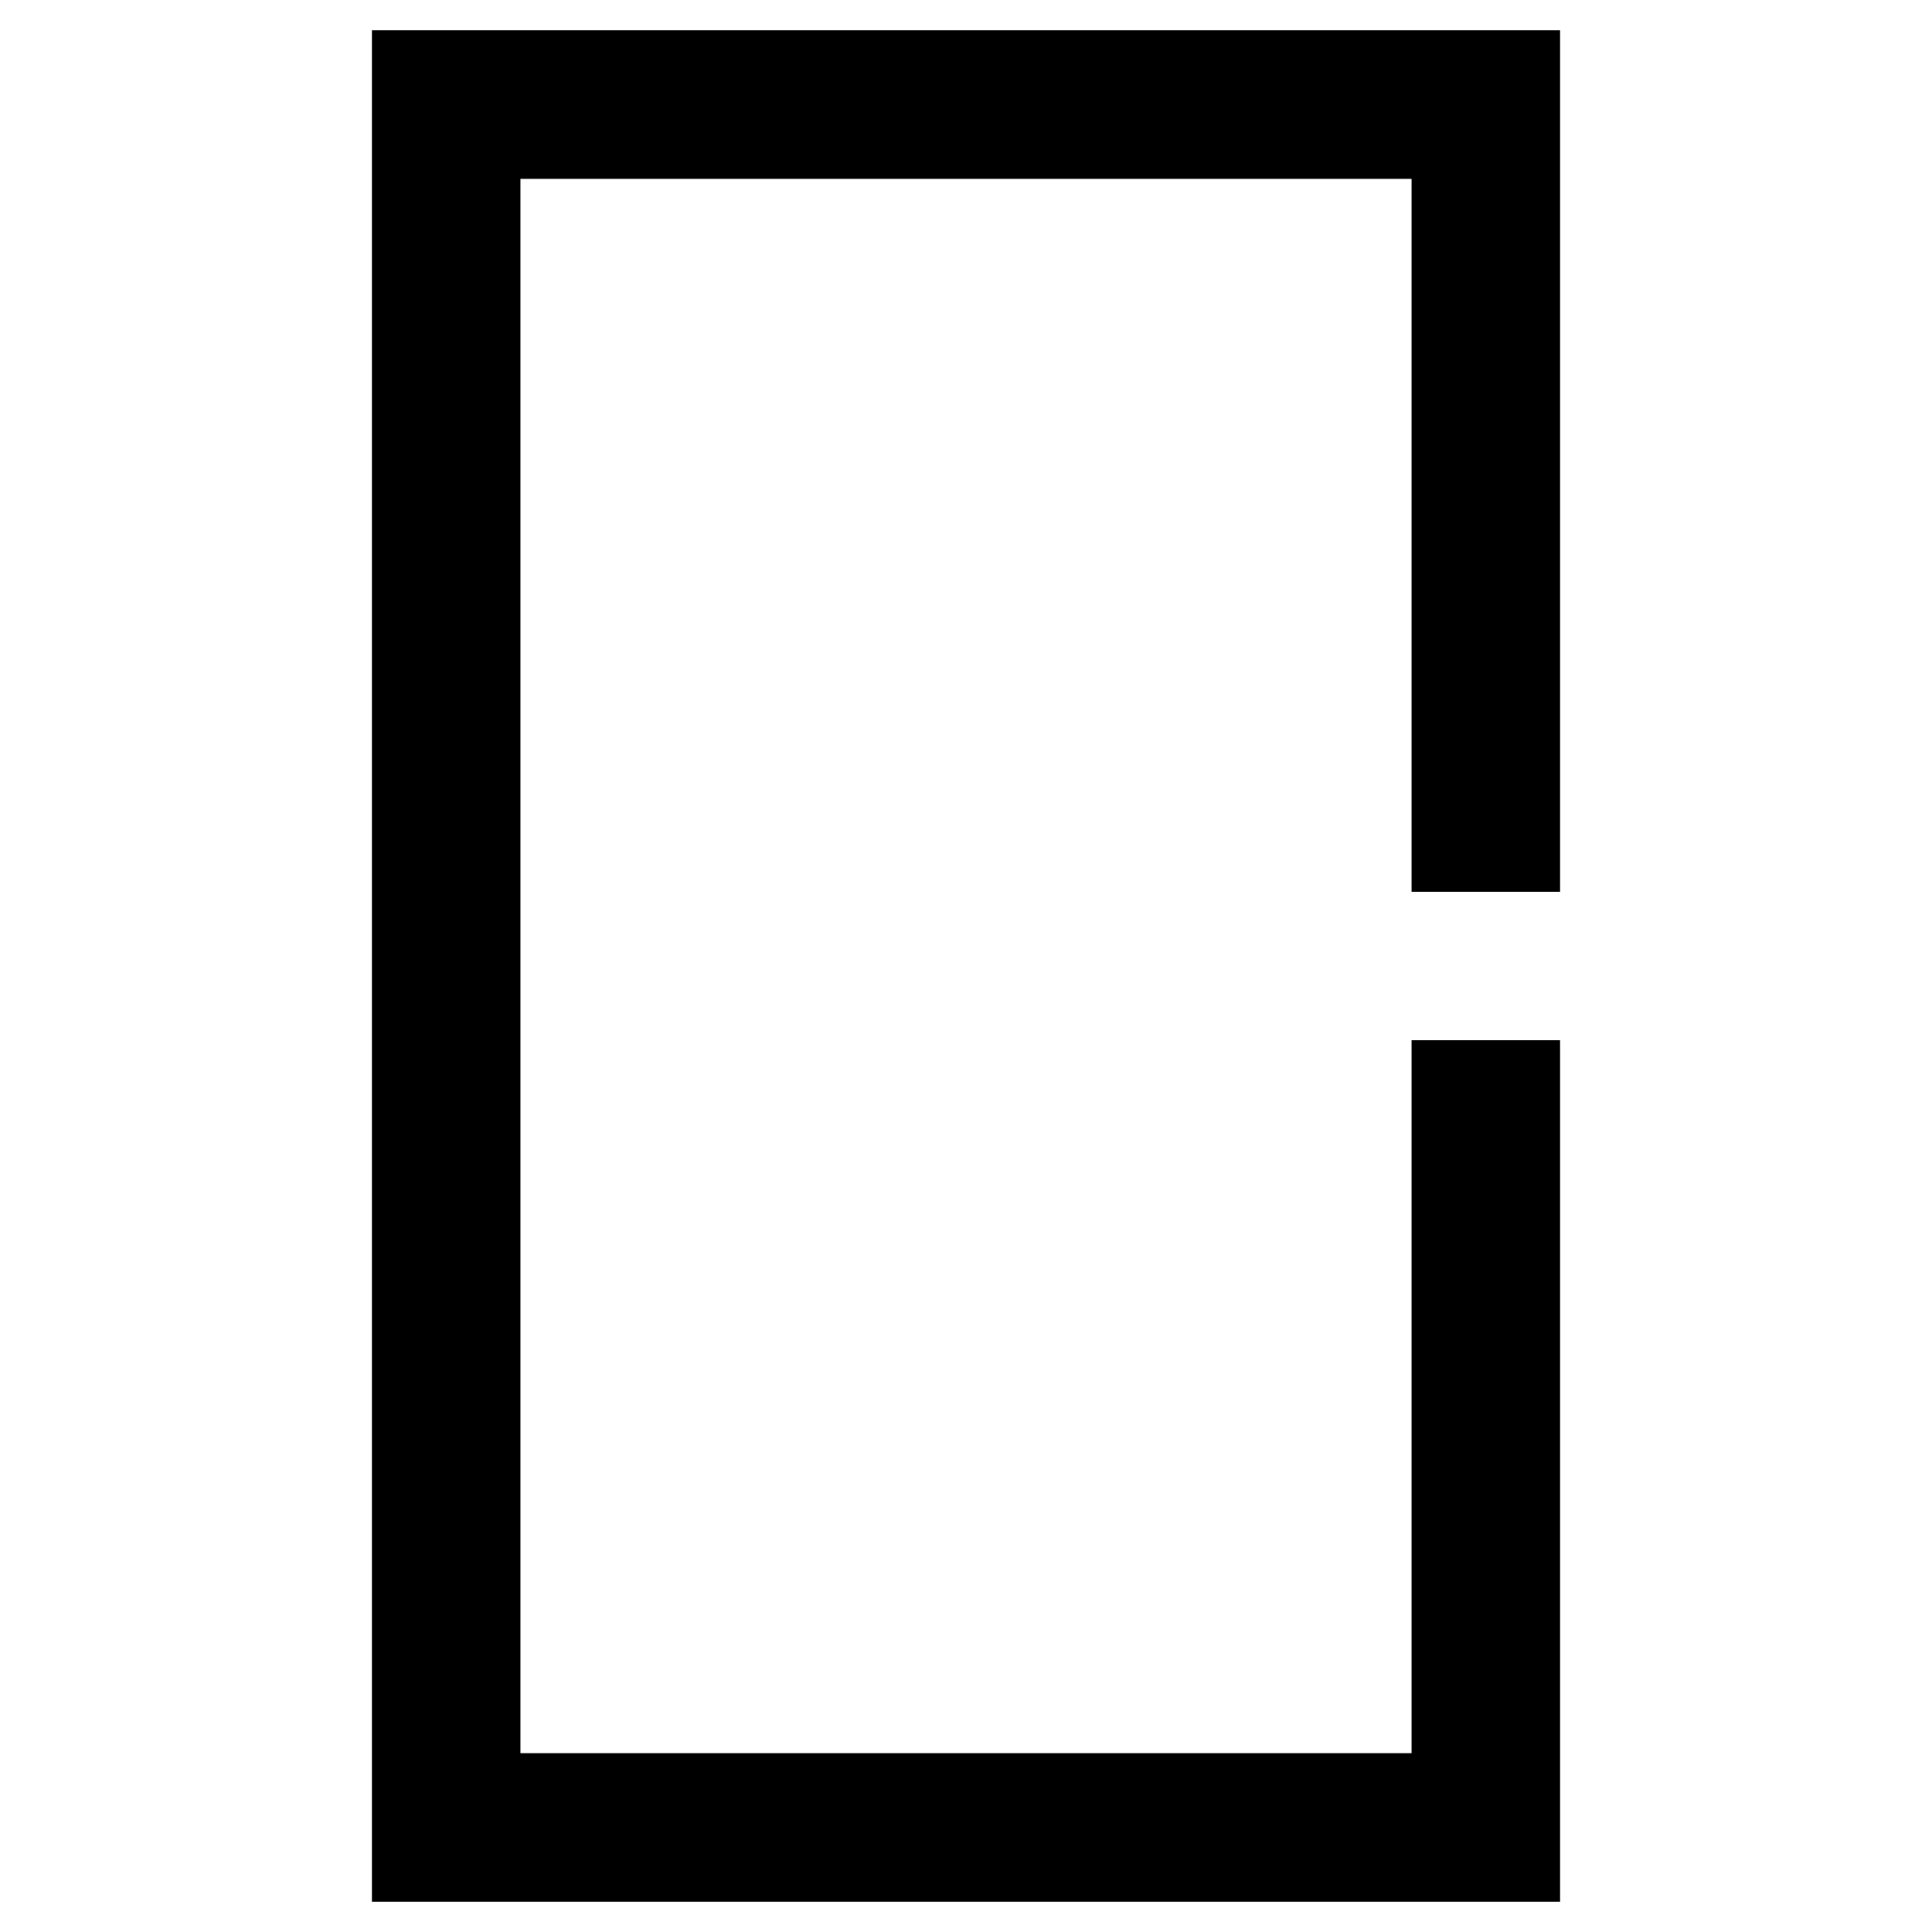
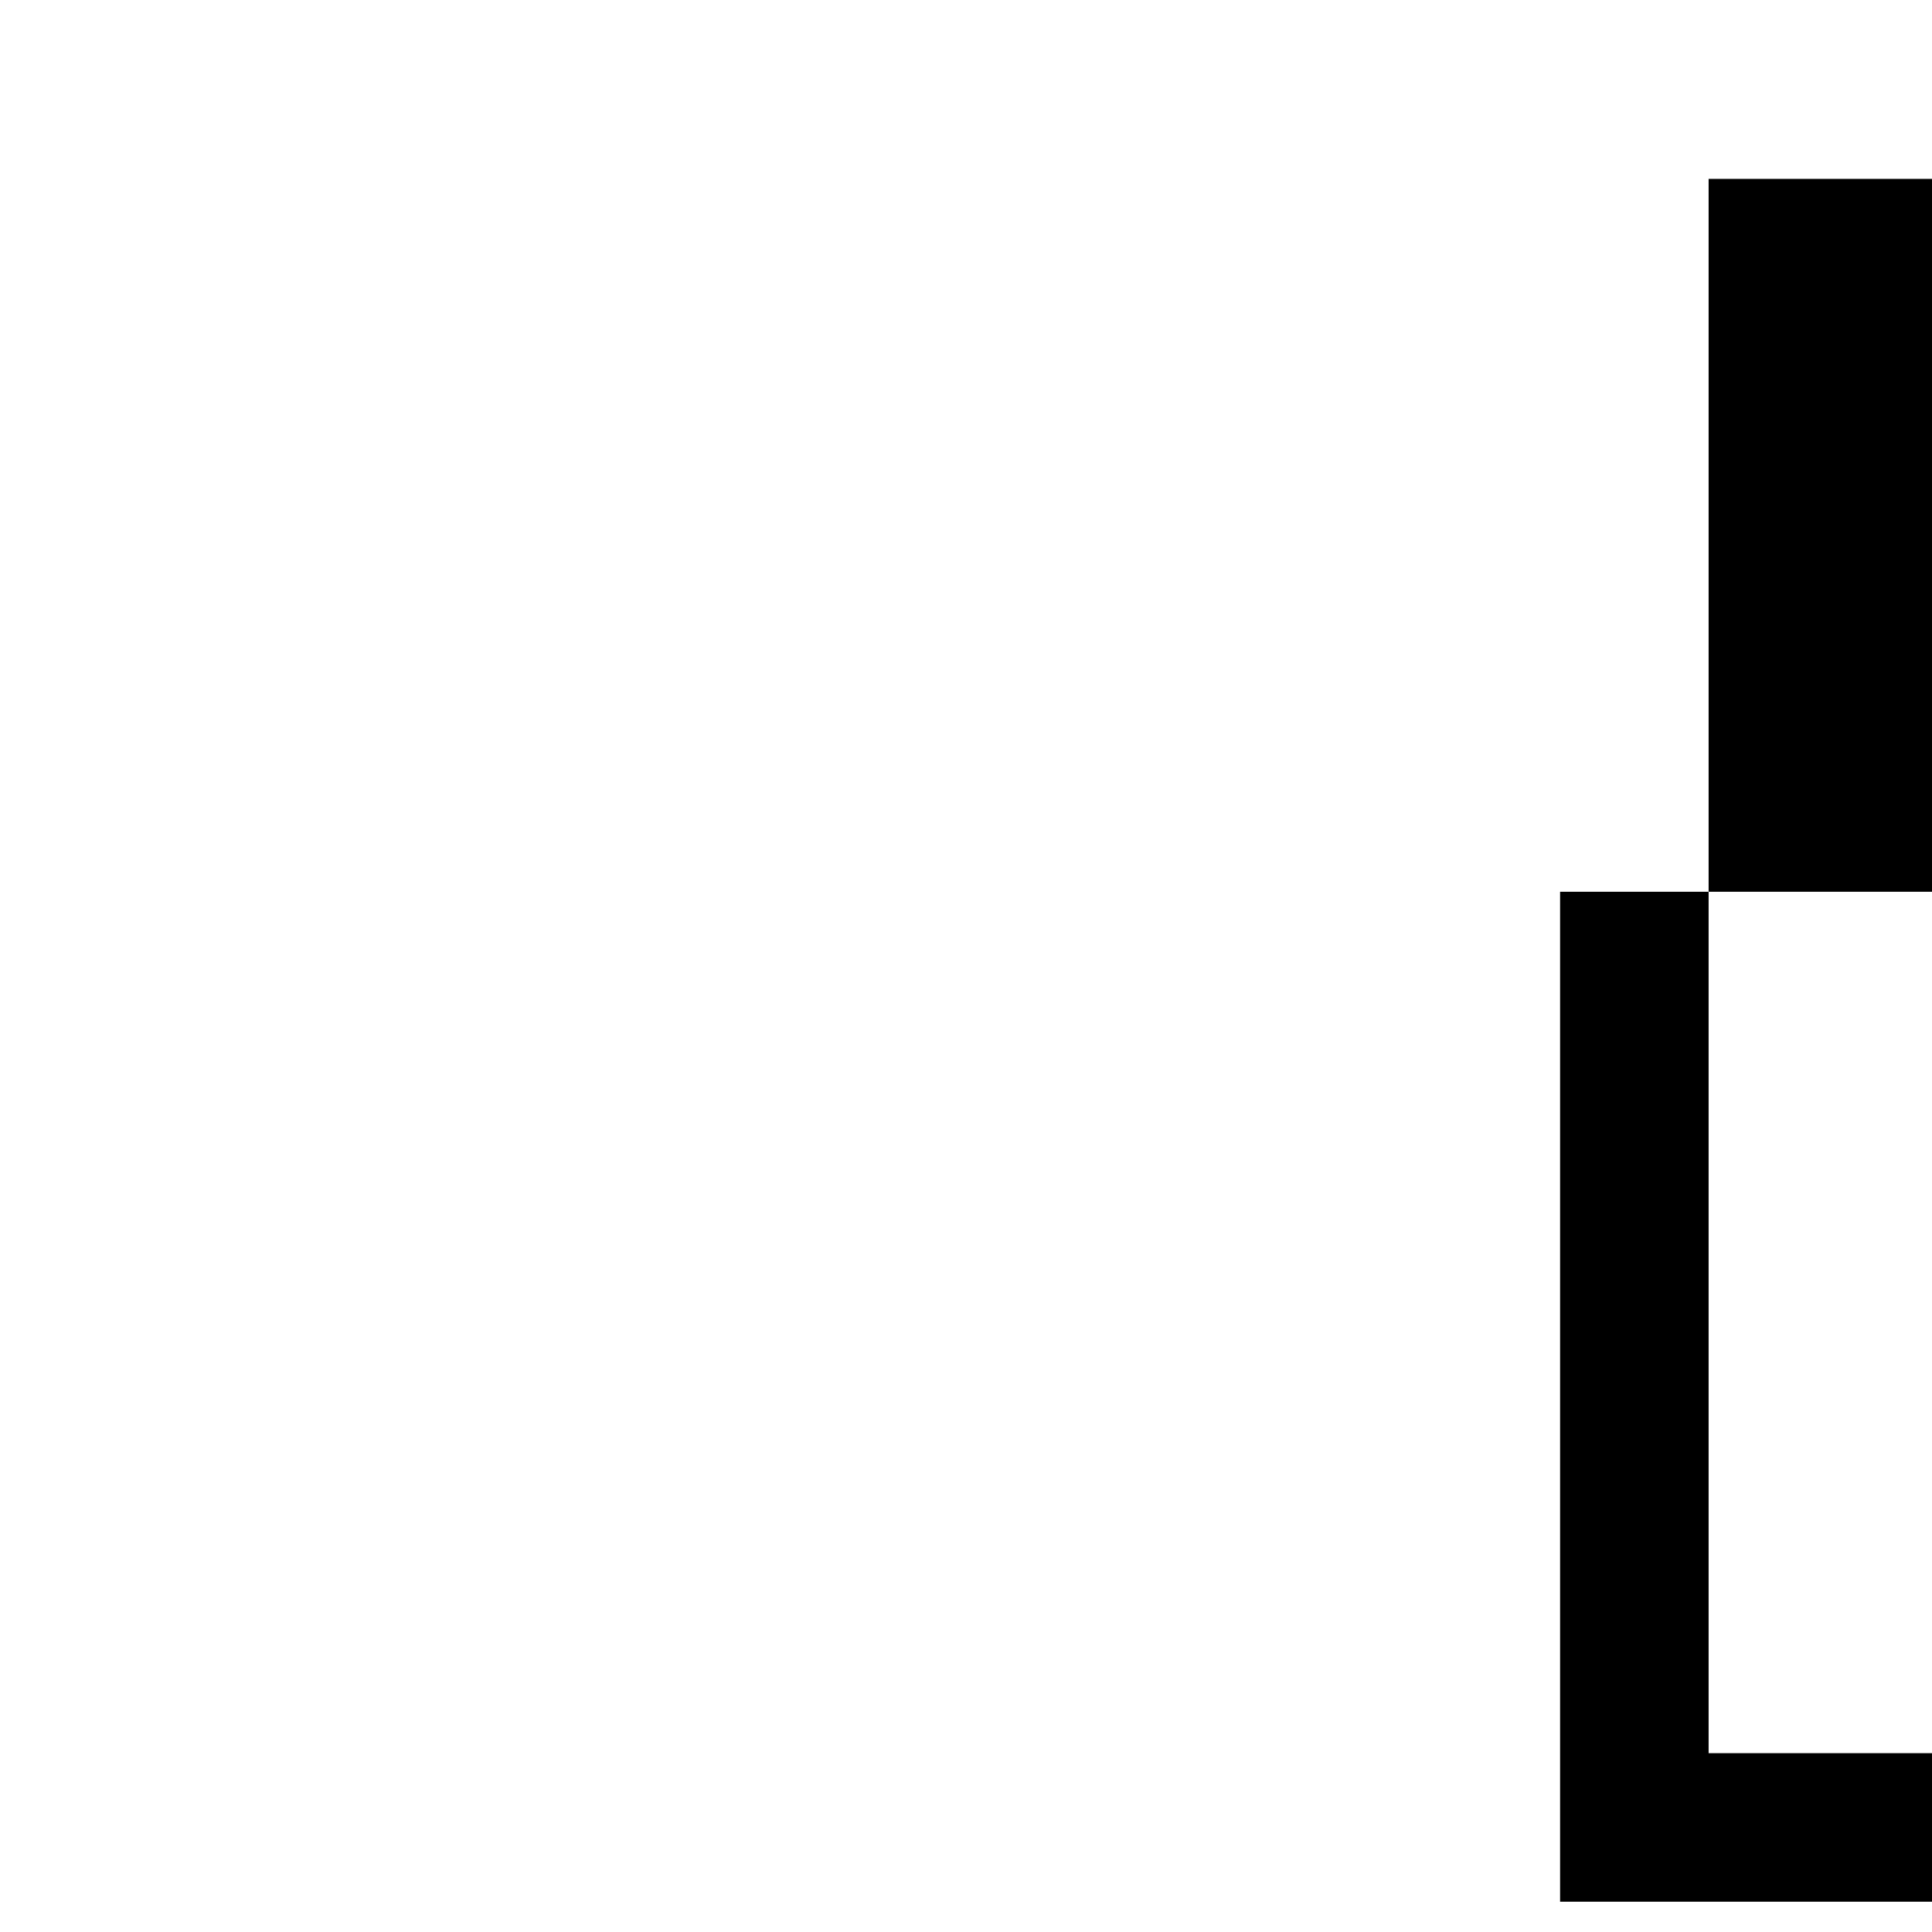
<svg xmlns="http://www.w3.org/2000/svg" fill="#000000" width="800px" height="800px" version="1.1" viewBox="144 144 512 512">
-   <path d="m557.44 380.32v-228.29h-314.88v495.94h314.88v-228.29h-39.359v188.93h-236.16v-417.21h236.16v188.93z" />
+   <path d="m557.44 380.32v-228.29v495.94h314.88v-228.29h-39.359v188.93h-236.16v-417.21h236.16v188.93z" />
</svg>